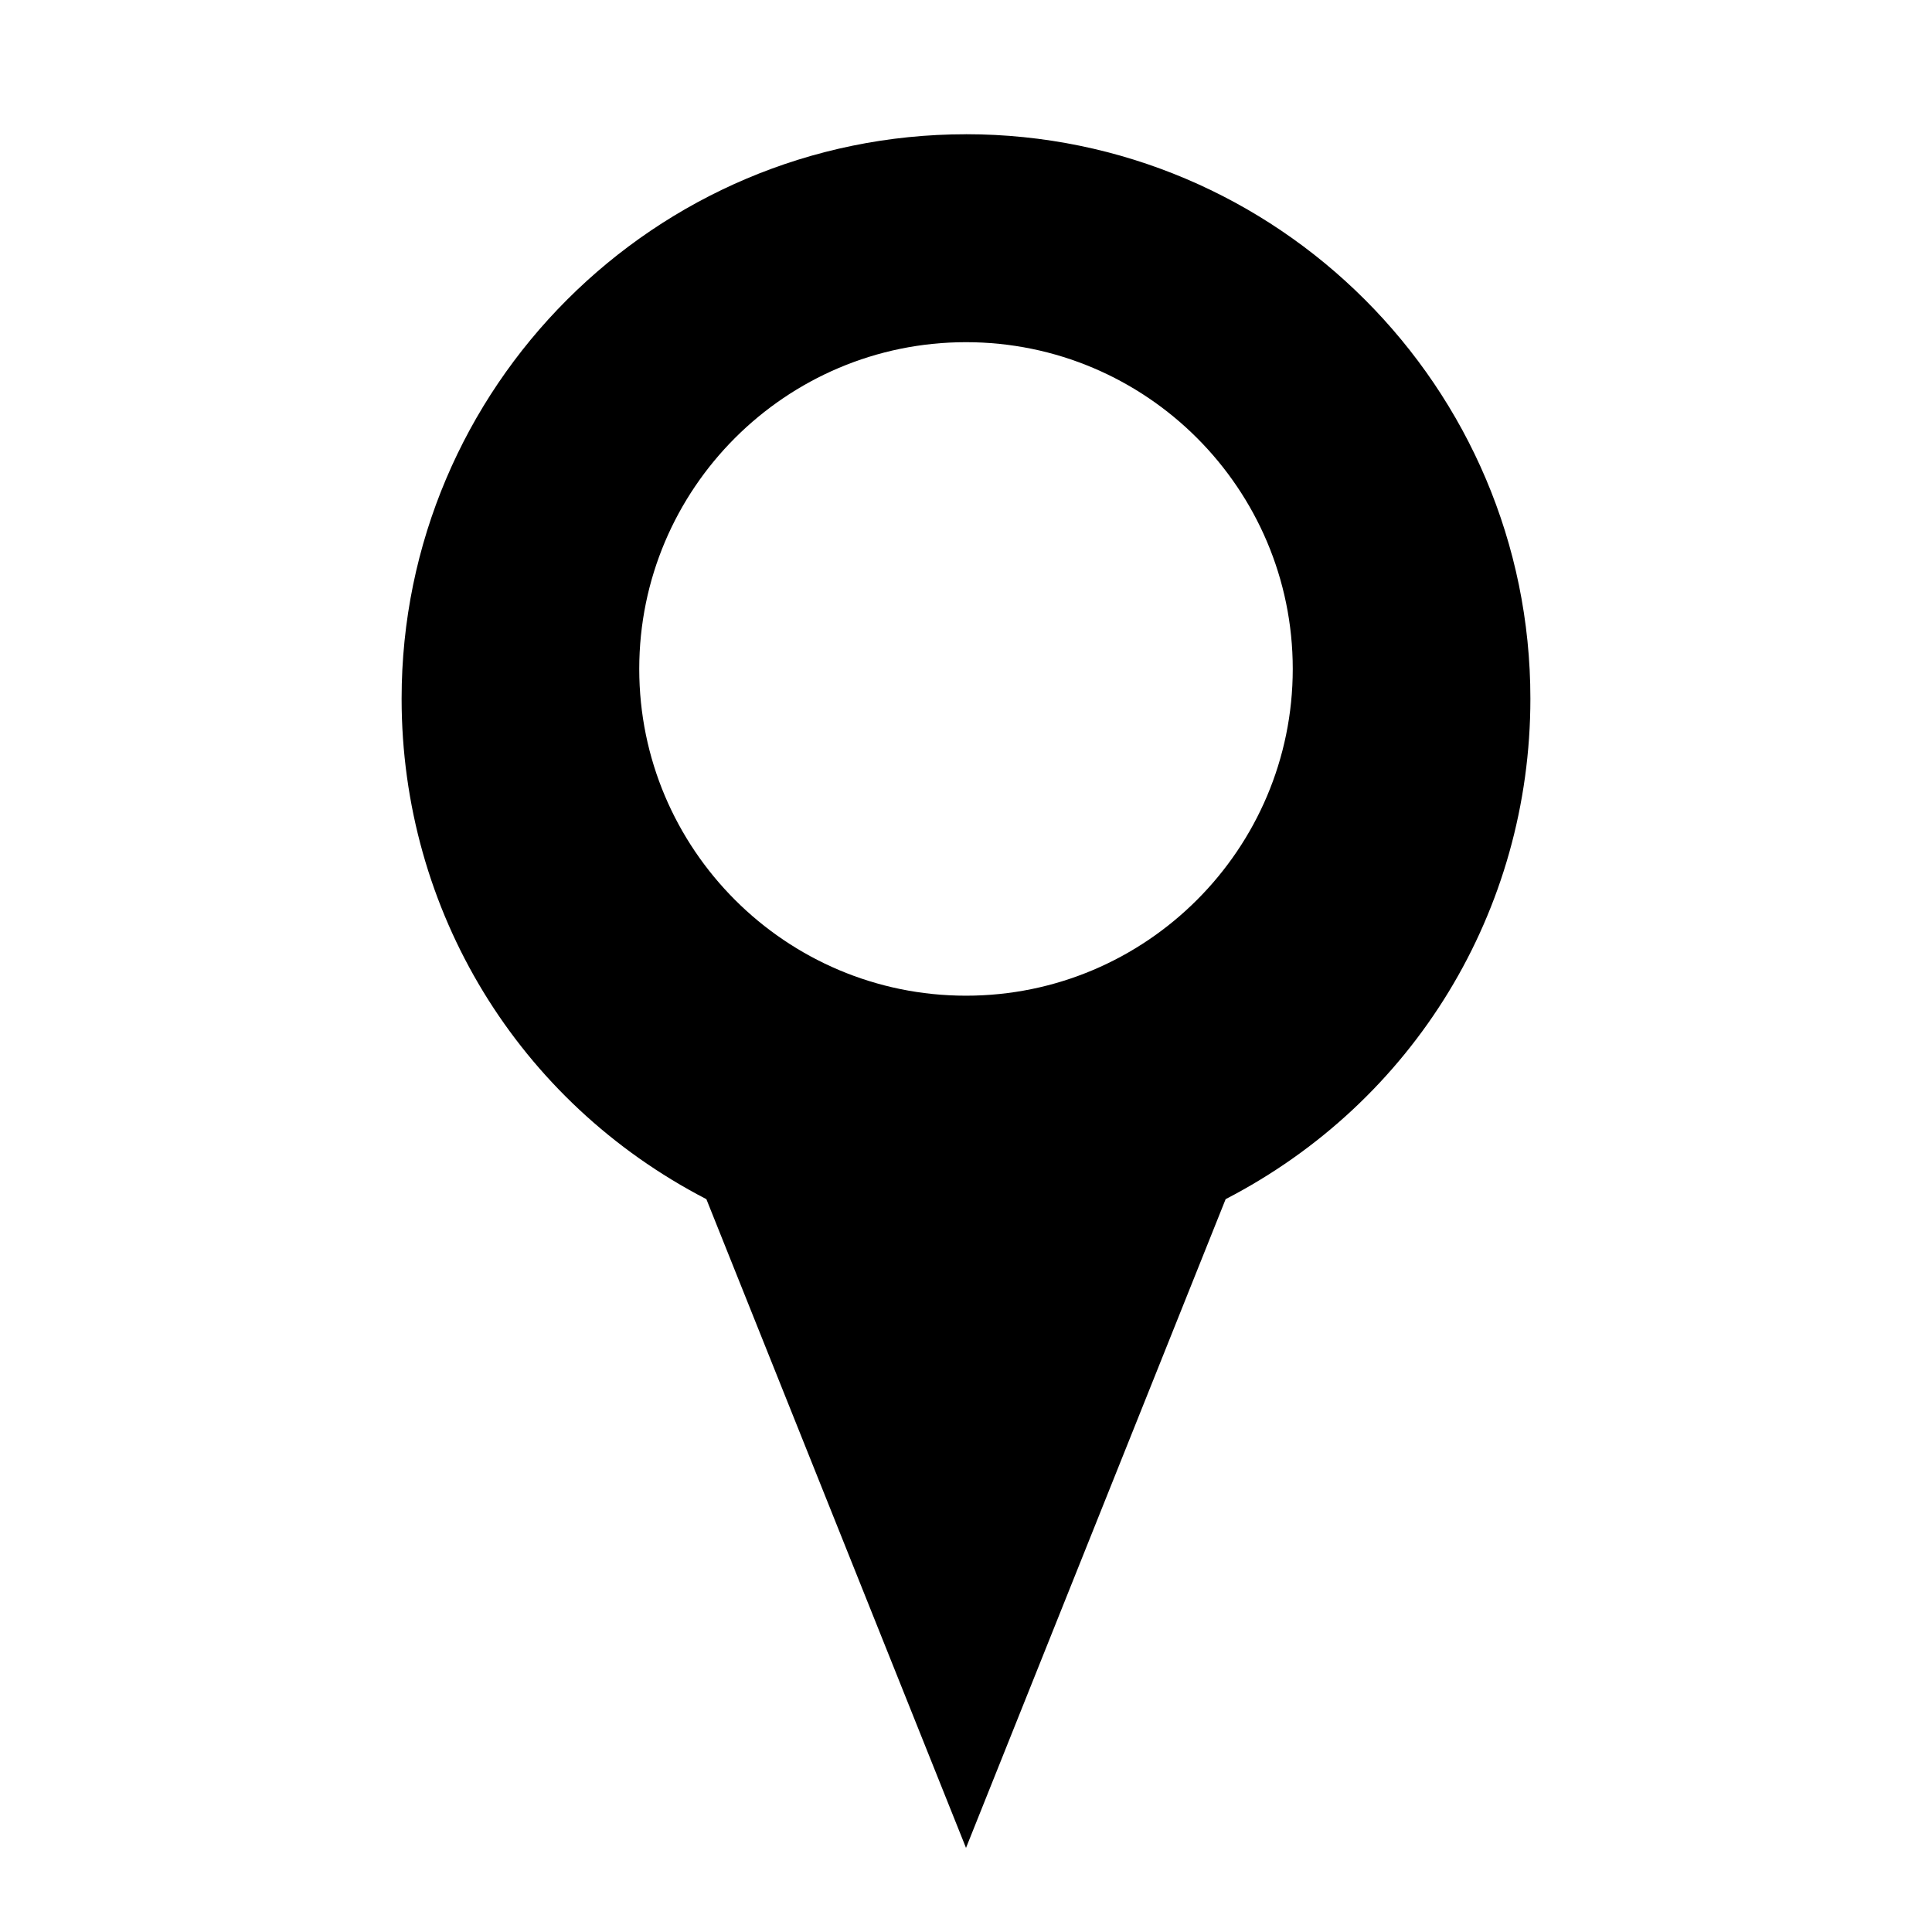
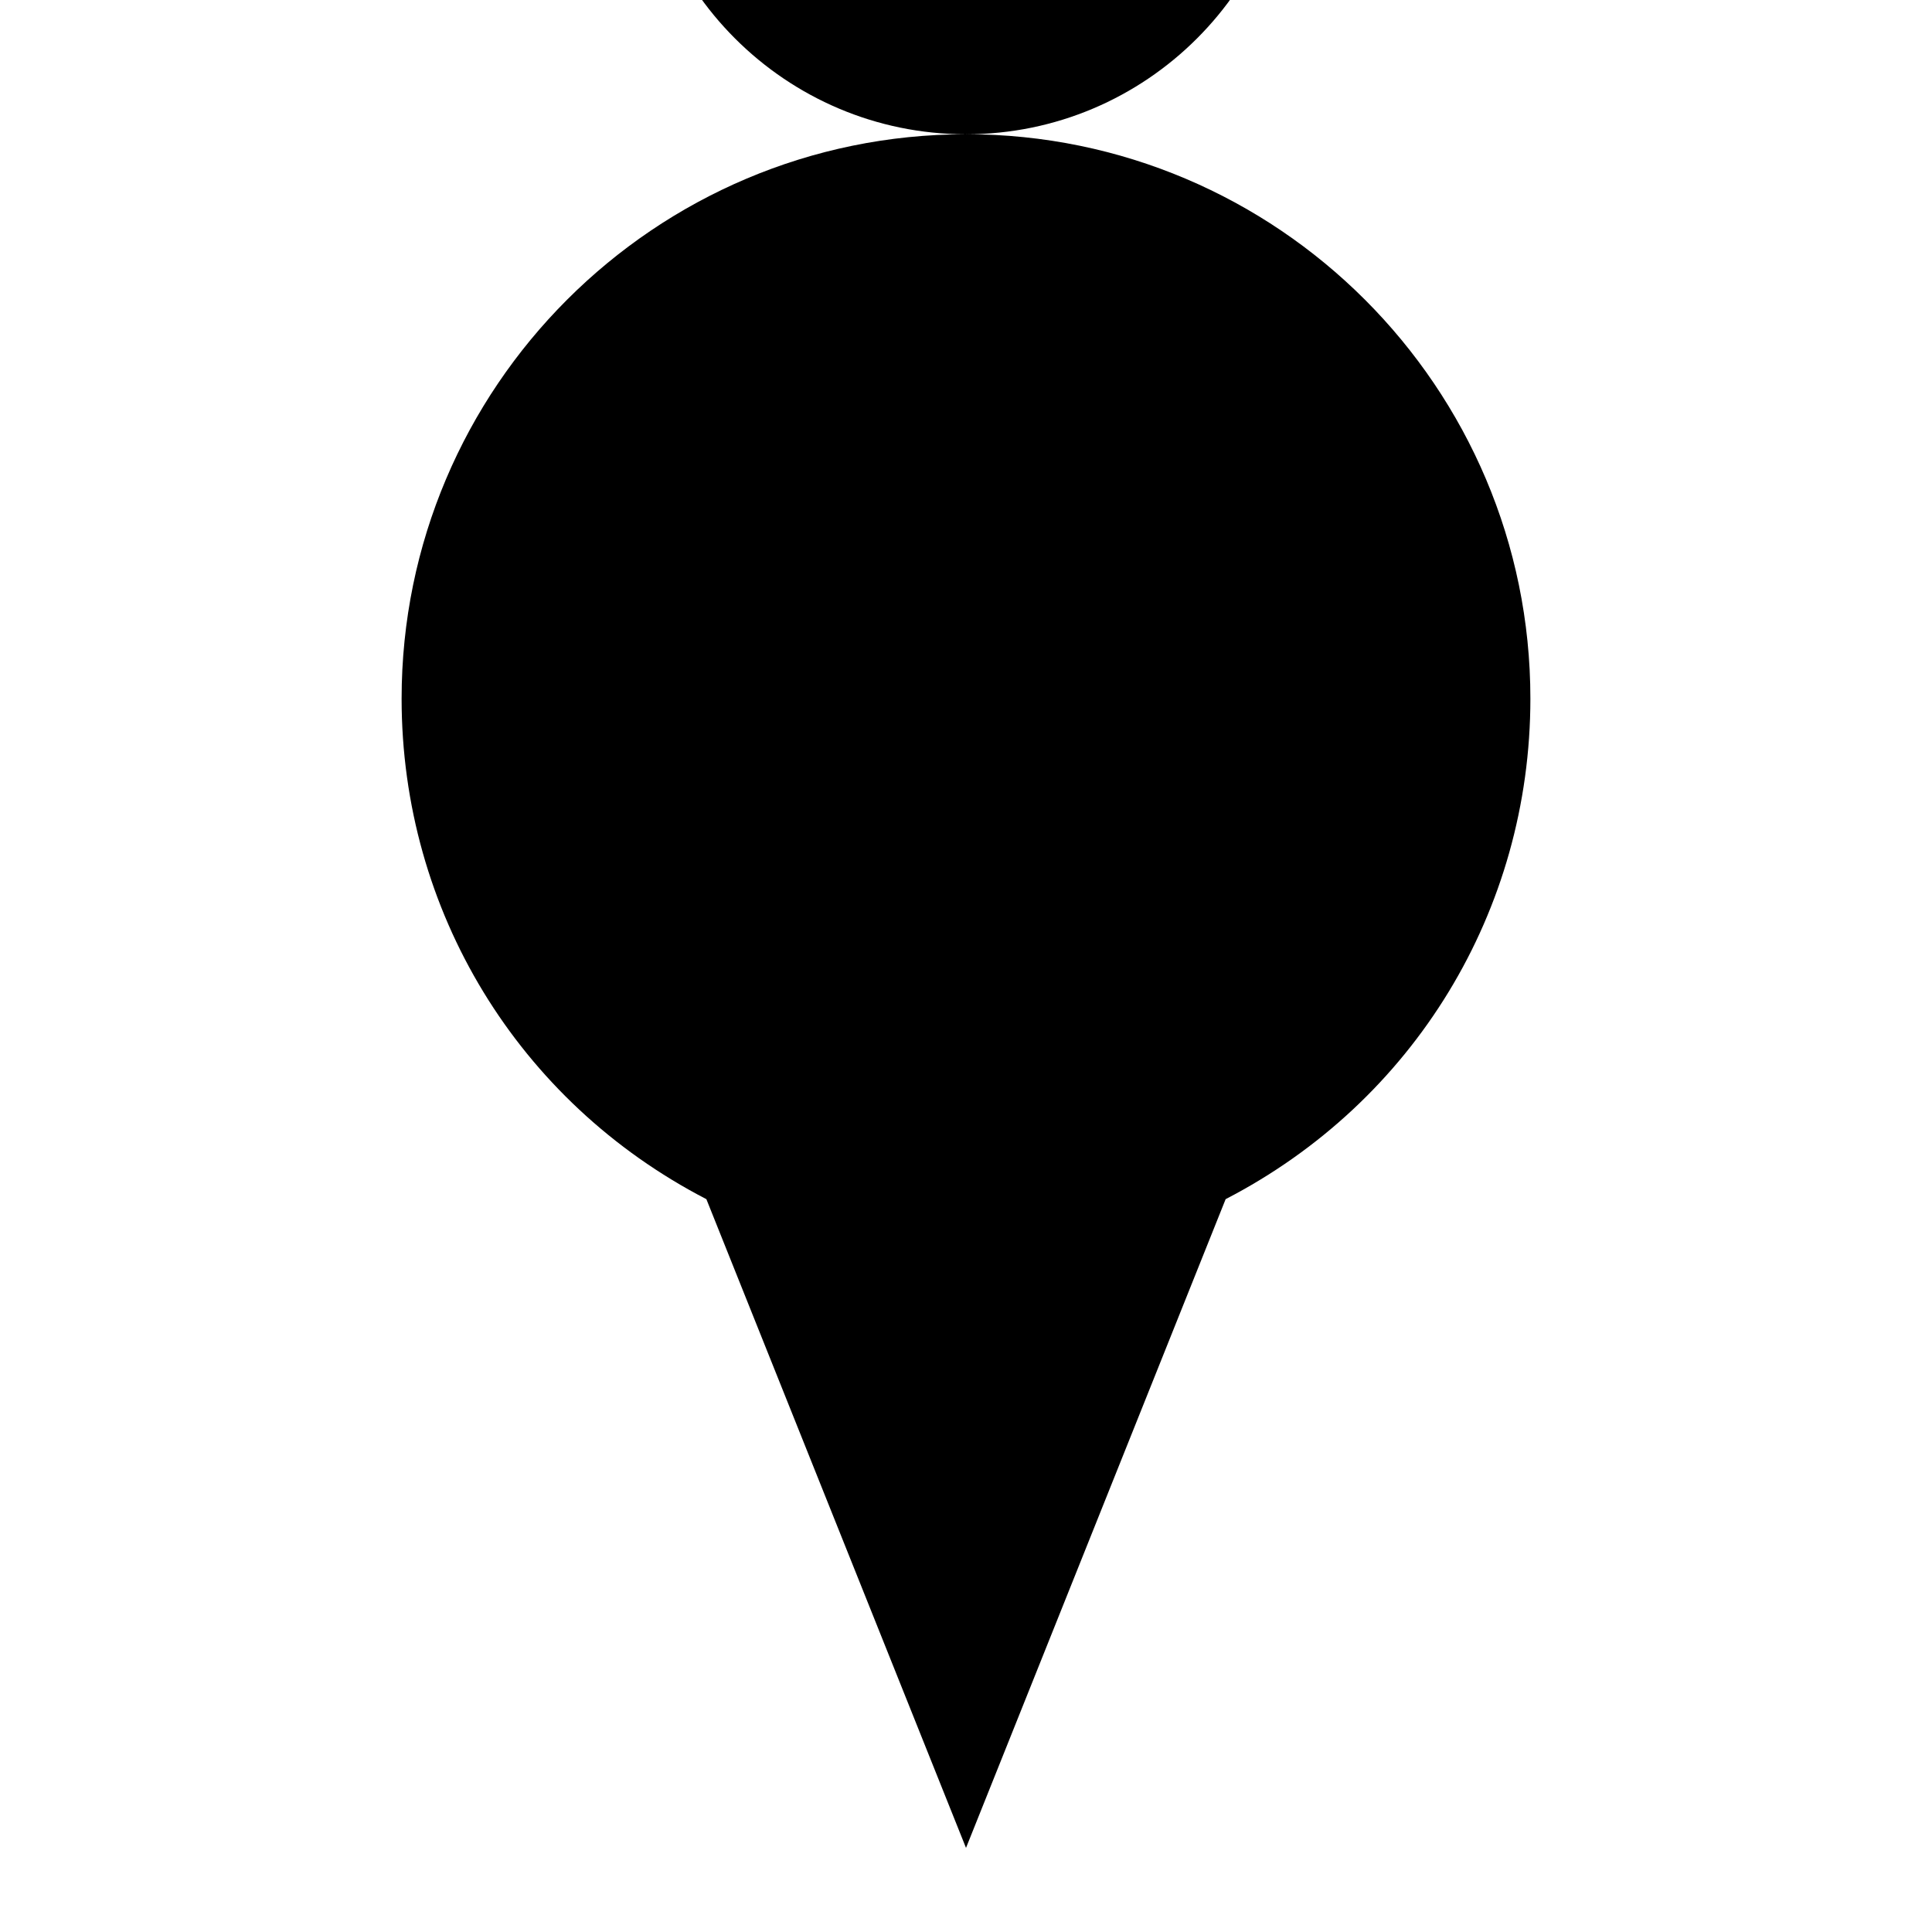
<svg xmlns="http://www.w3.org/2000/svg" fill="#000000" width="800px" height="800px" version="1.1" viewBox="144 144 512 512">
-   <path d="m400 179.58c-82.5 0-149.57 67.07-149.57 149.57 0 56.207 30.859 106.82 80.766 132.64l68.805 171.92 68.805-171.92c49.906-25.824 80.762-76.441 80.762-132.65 0-82.496-67.07-149.57-149.57-149.57zm0 228.29c-47.77 0-86.594-38.82-86.594-86.594 0-47.77 38.82-86.594 86.594-86.594 47.77 0 86.594 38.82 86.594 86.594-0.004 47.773-38.824 86.594-86.594 86.594z" />
+   <path d="m400 179.58c-82.5 0-149.57 67.07-149.57 149.57 0 56.207 30.859 106.82 80.766 132.64l68.805 171.92 68.805-171.92c49.906-25.824 80.762-76.441 80.762-132.65 0-82.496-67.07-149.57-149.57-149.57zc-47.77 0-86.594-38.82-86.594-86.594 0-47.77 38.82-86.594 86.594-86.594 47.77 0 86.594 38.82 86.594 86.594-0.004 47.773-38.824 86.594-86.594 86.594z" />
</svg>